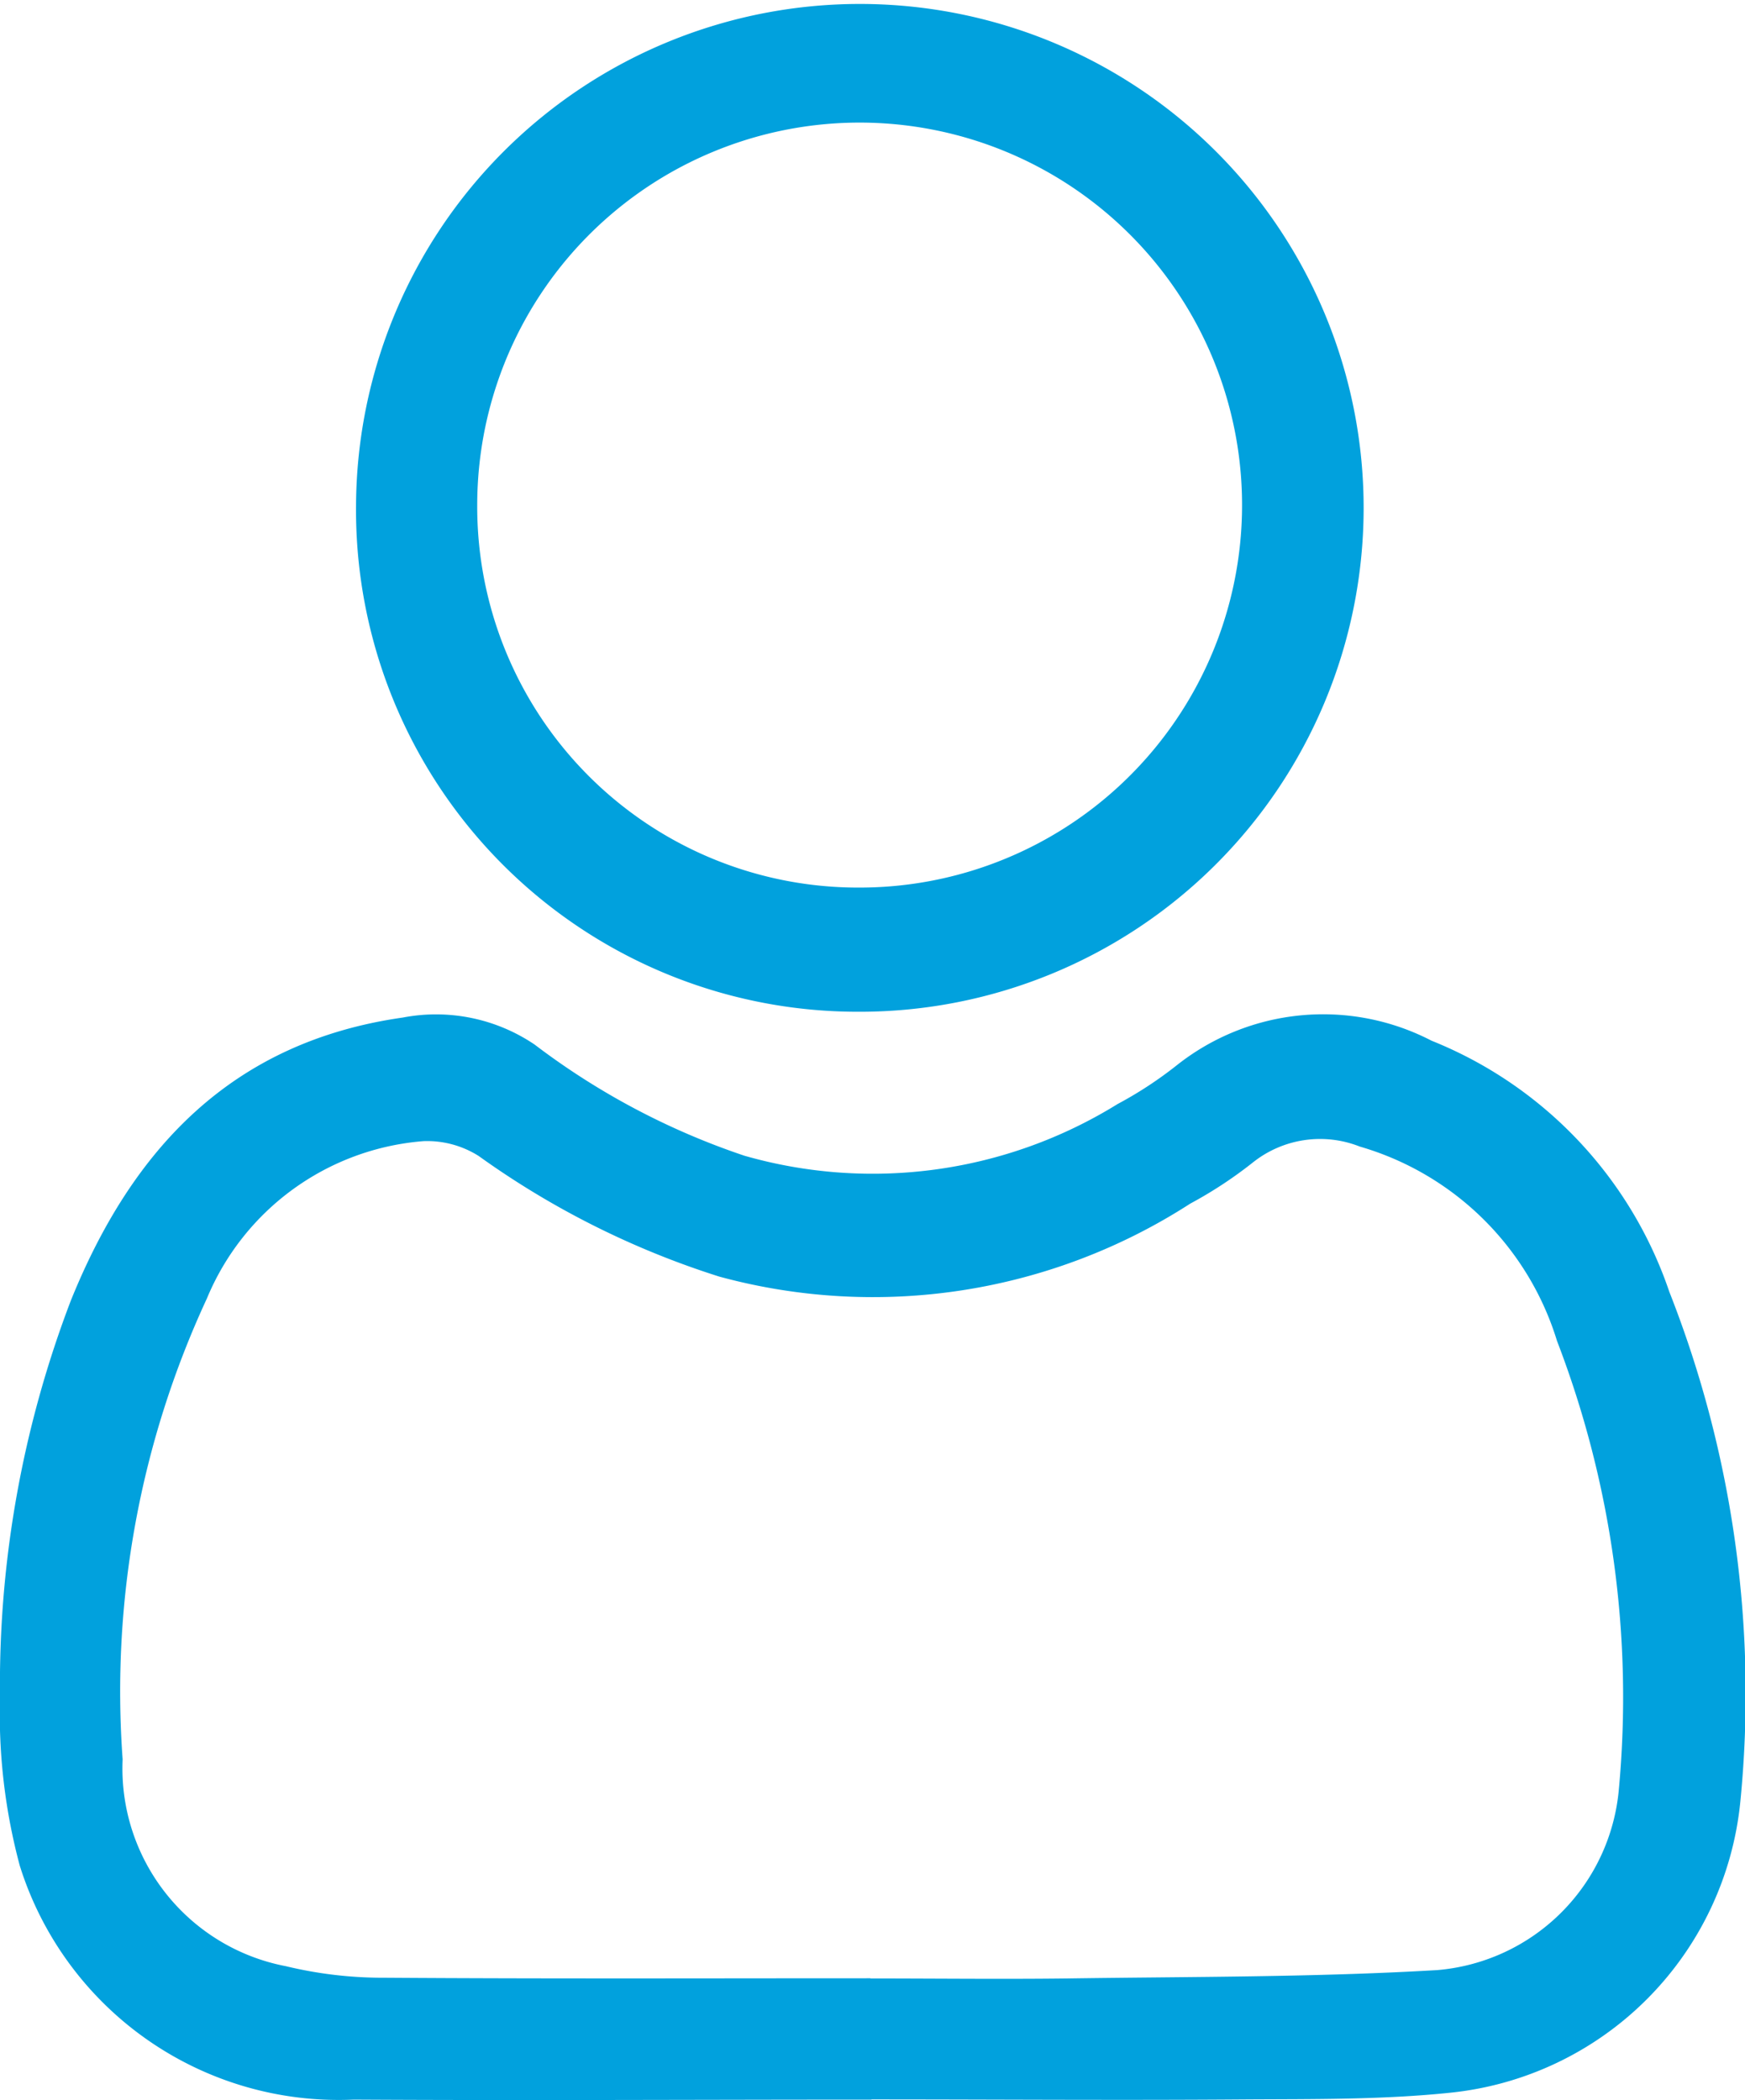
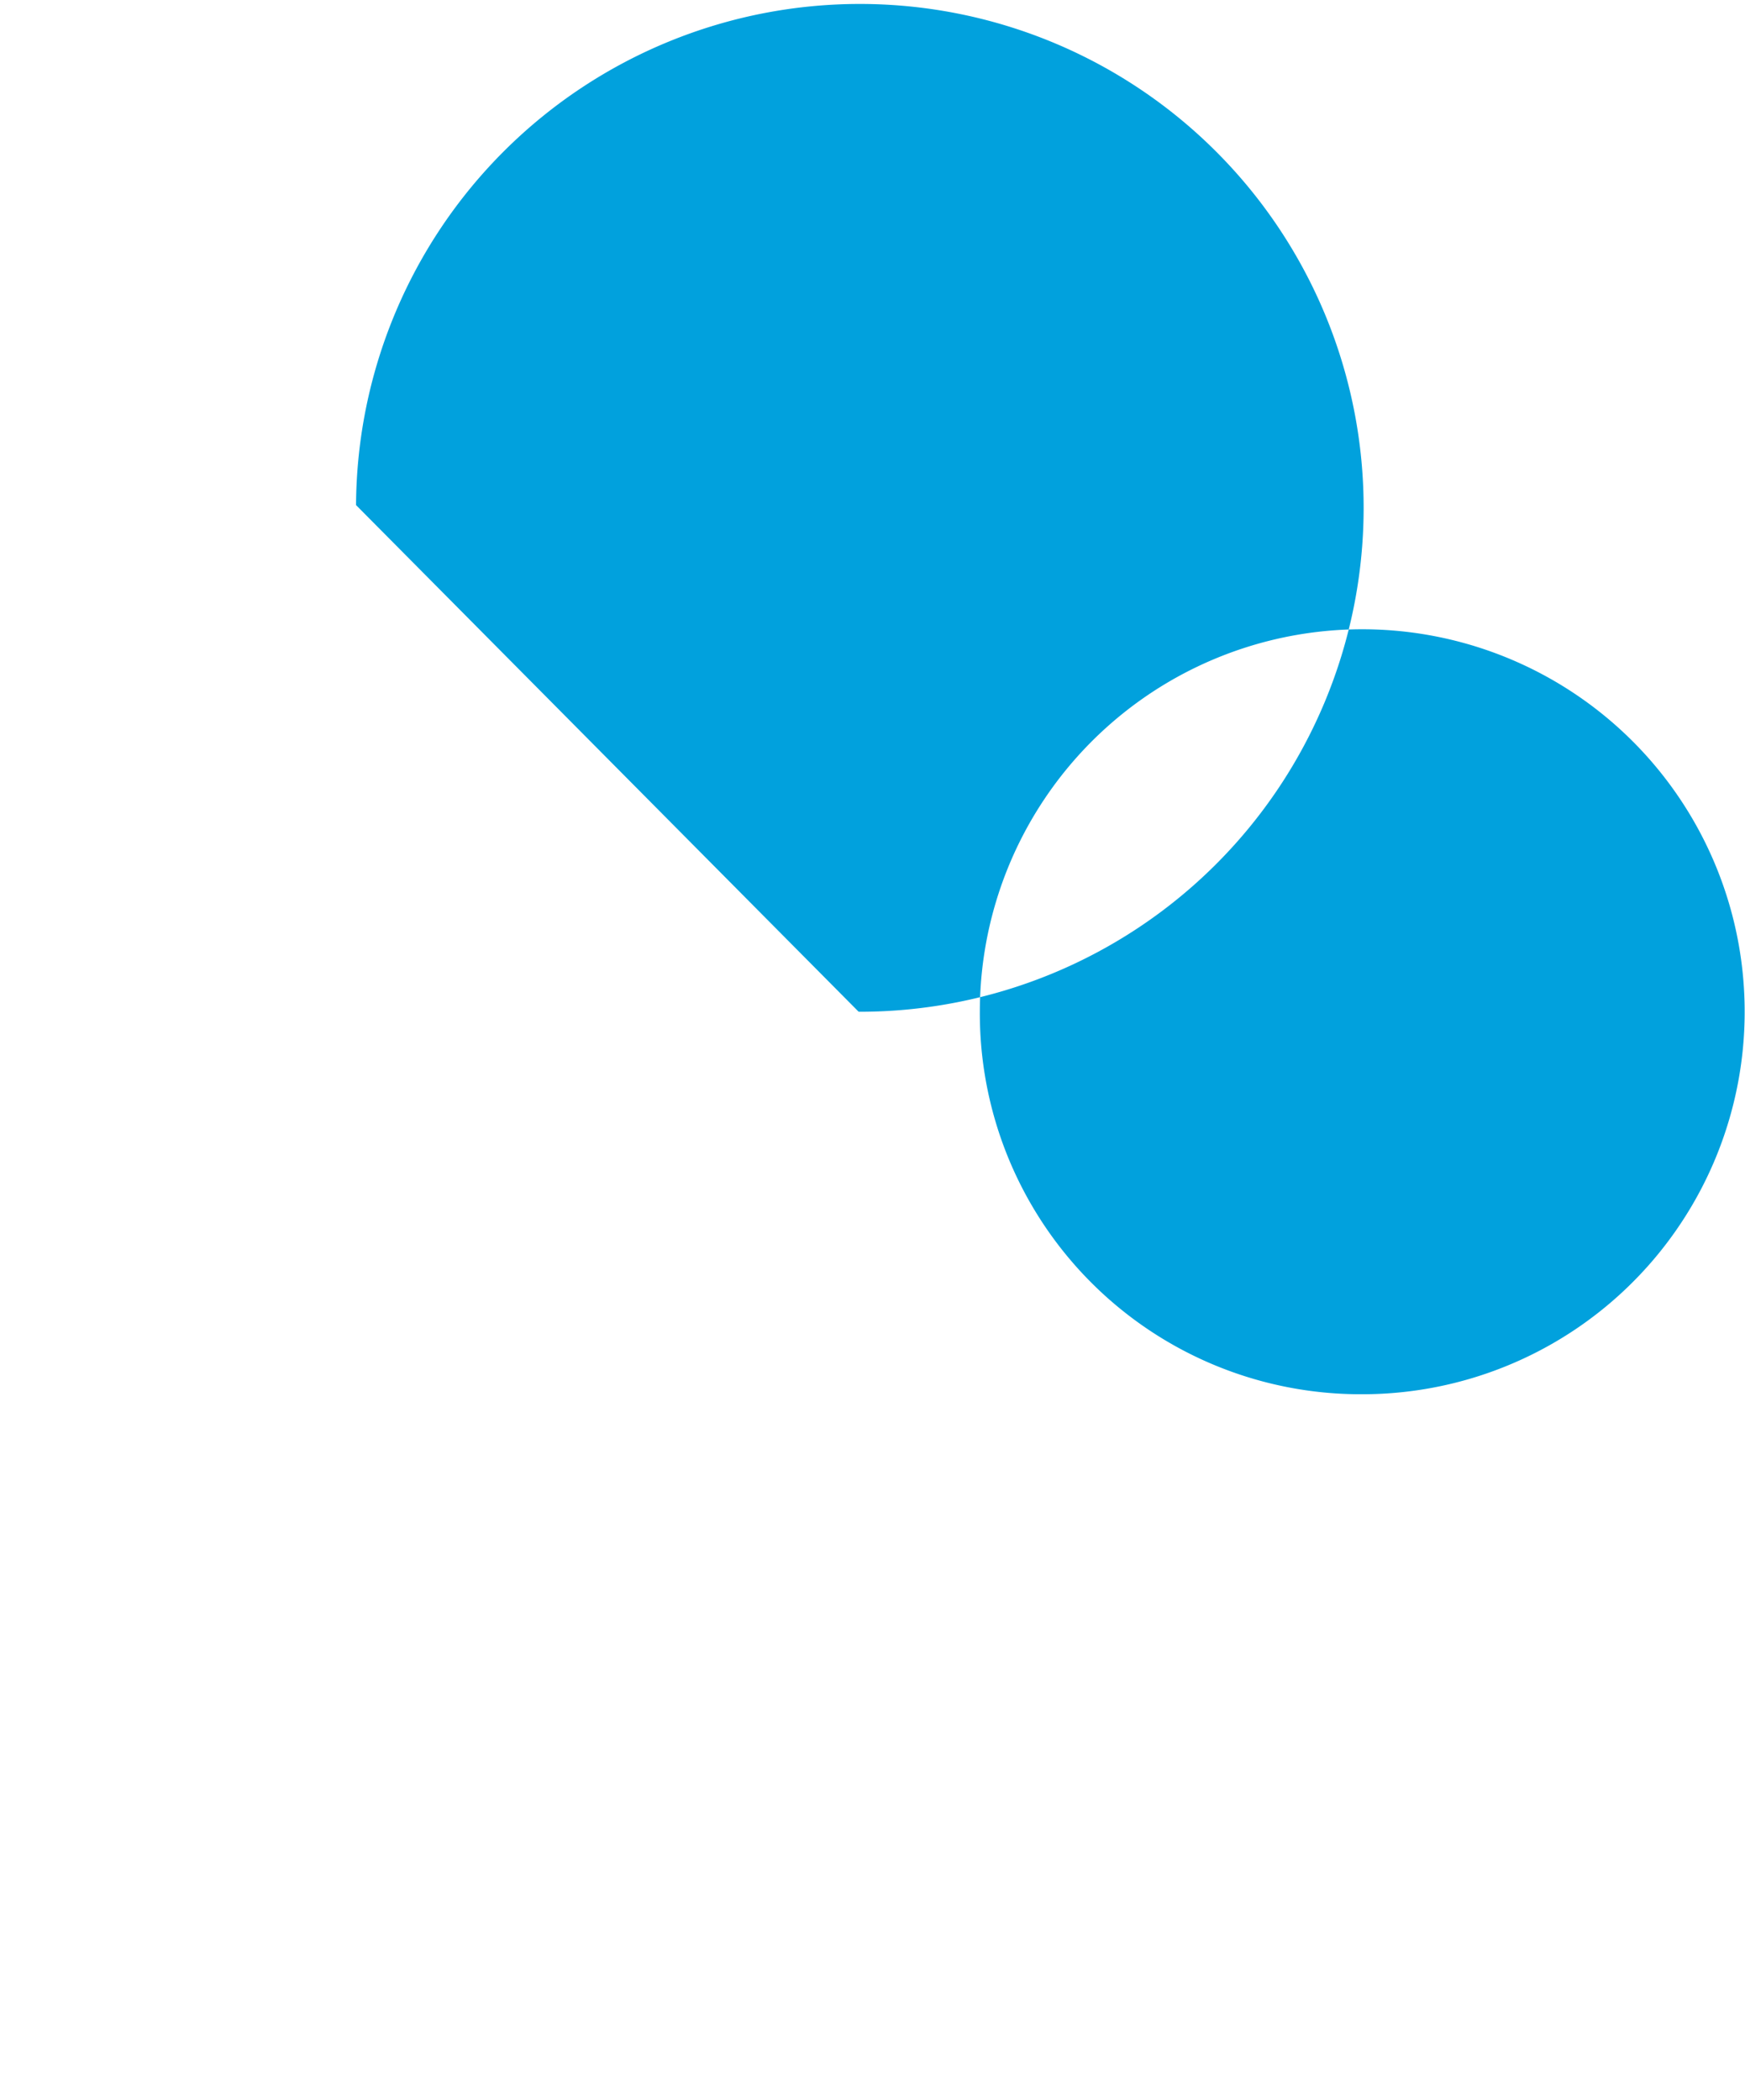
<svg xmlns="http://www.w3.org/2000/svg" width="26.466" height="31.844" viewBox="0 0 26.466 31.844">
  <defs>
    <clipPath id="clip-path">
      <rect id="Rectangle_8" data-name="Rectangle 8" width="26.466" height="31.844" fill="#01a1dd" />
    </clipPath>
  </defs>
  <g id="UserName" transform="translate(-176.348 -308.855)">
    <g id="Group_4" data-name="Group 4" transform="translate(176.348 308.855)" clip-path="url(#clip-path)">
-       <path id="Path_9" data-name="Path 9" d="M13.22,158.609c-2.618,0-5.236.015-7.855,0A5.068,5.068,0,0,1,.3,155.062a8.887,8.887,0,0,1-.3-2.553,16.315,16.315,0,0,1,1.075-6.018c.93-2.3,2.442-3.921,5.034-4.29a2.67,2.67,0,0,1,2,.41,11.078,11.078,0,0,0,3.181,1.685,7.058,7.058,0,0,0,5.661-.784,6,6,0,0,0,.9-.59,3.574,3.574,0,0,1,3.861-.37,6.273,6.273,0,0,1,3.606,3.807,16.634,16.634,0,0,1,1.077,7.735,4.925,4.925,0,0,1-4.414,4.412c-1.019.105-2.052.094-3.079.1-1.9.015-3.792,0-5.688,0Zm-.022-1.837c.993,0,1.986.012,2.979,0,1.875-.028,3.752-.017,5.622-.127a3.019,3.019,0,0,0,2.755-2.755,15.059,15.059,0,0,0-.939-6.785,4.416,4.416,0,0,0-2.992-2.948A1.636,1.636,0,0,0,19,144.4a6.439,6.439,0,0,1-.947.622,8.877,8.877,0,0,1-7.144,1.107A12.952,12.952,0,0,1,7.26,144.3a1.462,1.462,0,0,0-.836-.225,3.884,3.884,0,0,0-3.286,2.386,14.15,14.15,0,0,0-1.278,6.988,3.052,3.052,0,0,0,2.476,3.137,6.277,6.277,0,0,0,1.5.175c2.456.017,4.911.008,7.367.008" transform="translate(0 -126.771)" fill="#01a1dd" />
-       <path id="Path_10" data-name="Path 10" d="M49.841,7.66a7.641,7.641,0,1,1,7.623,7.683A7.608,7.608,0,0,1,49.841,7.66m7.626,5.8a5.8,5.8,0,1,0-5.788-5.8,5.775,5.775,0,0,0,5.788,5.8" transform="translate(-44.441 -0.001)" fill="#01a1dd" />
+       <path id="Path_10" data-name="Path 10" d="M49.841,7.66a7.641,7.641,0,1,1,7.623,7.683m7.626,5.8a5.8,5.8,0,1,0-5.788-5.8,5.775,5.775,0,0,0,5.788,5.8" transform="translate(-44.441 -0.001)" fill="#01a1dd" />
    </g>
  </g>
</svg>